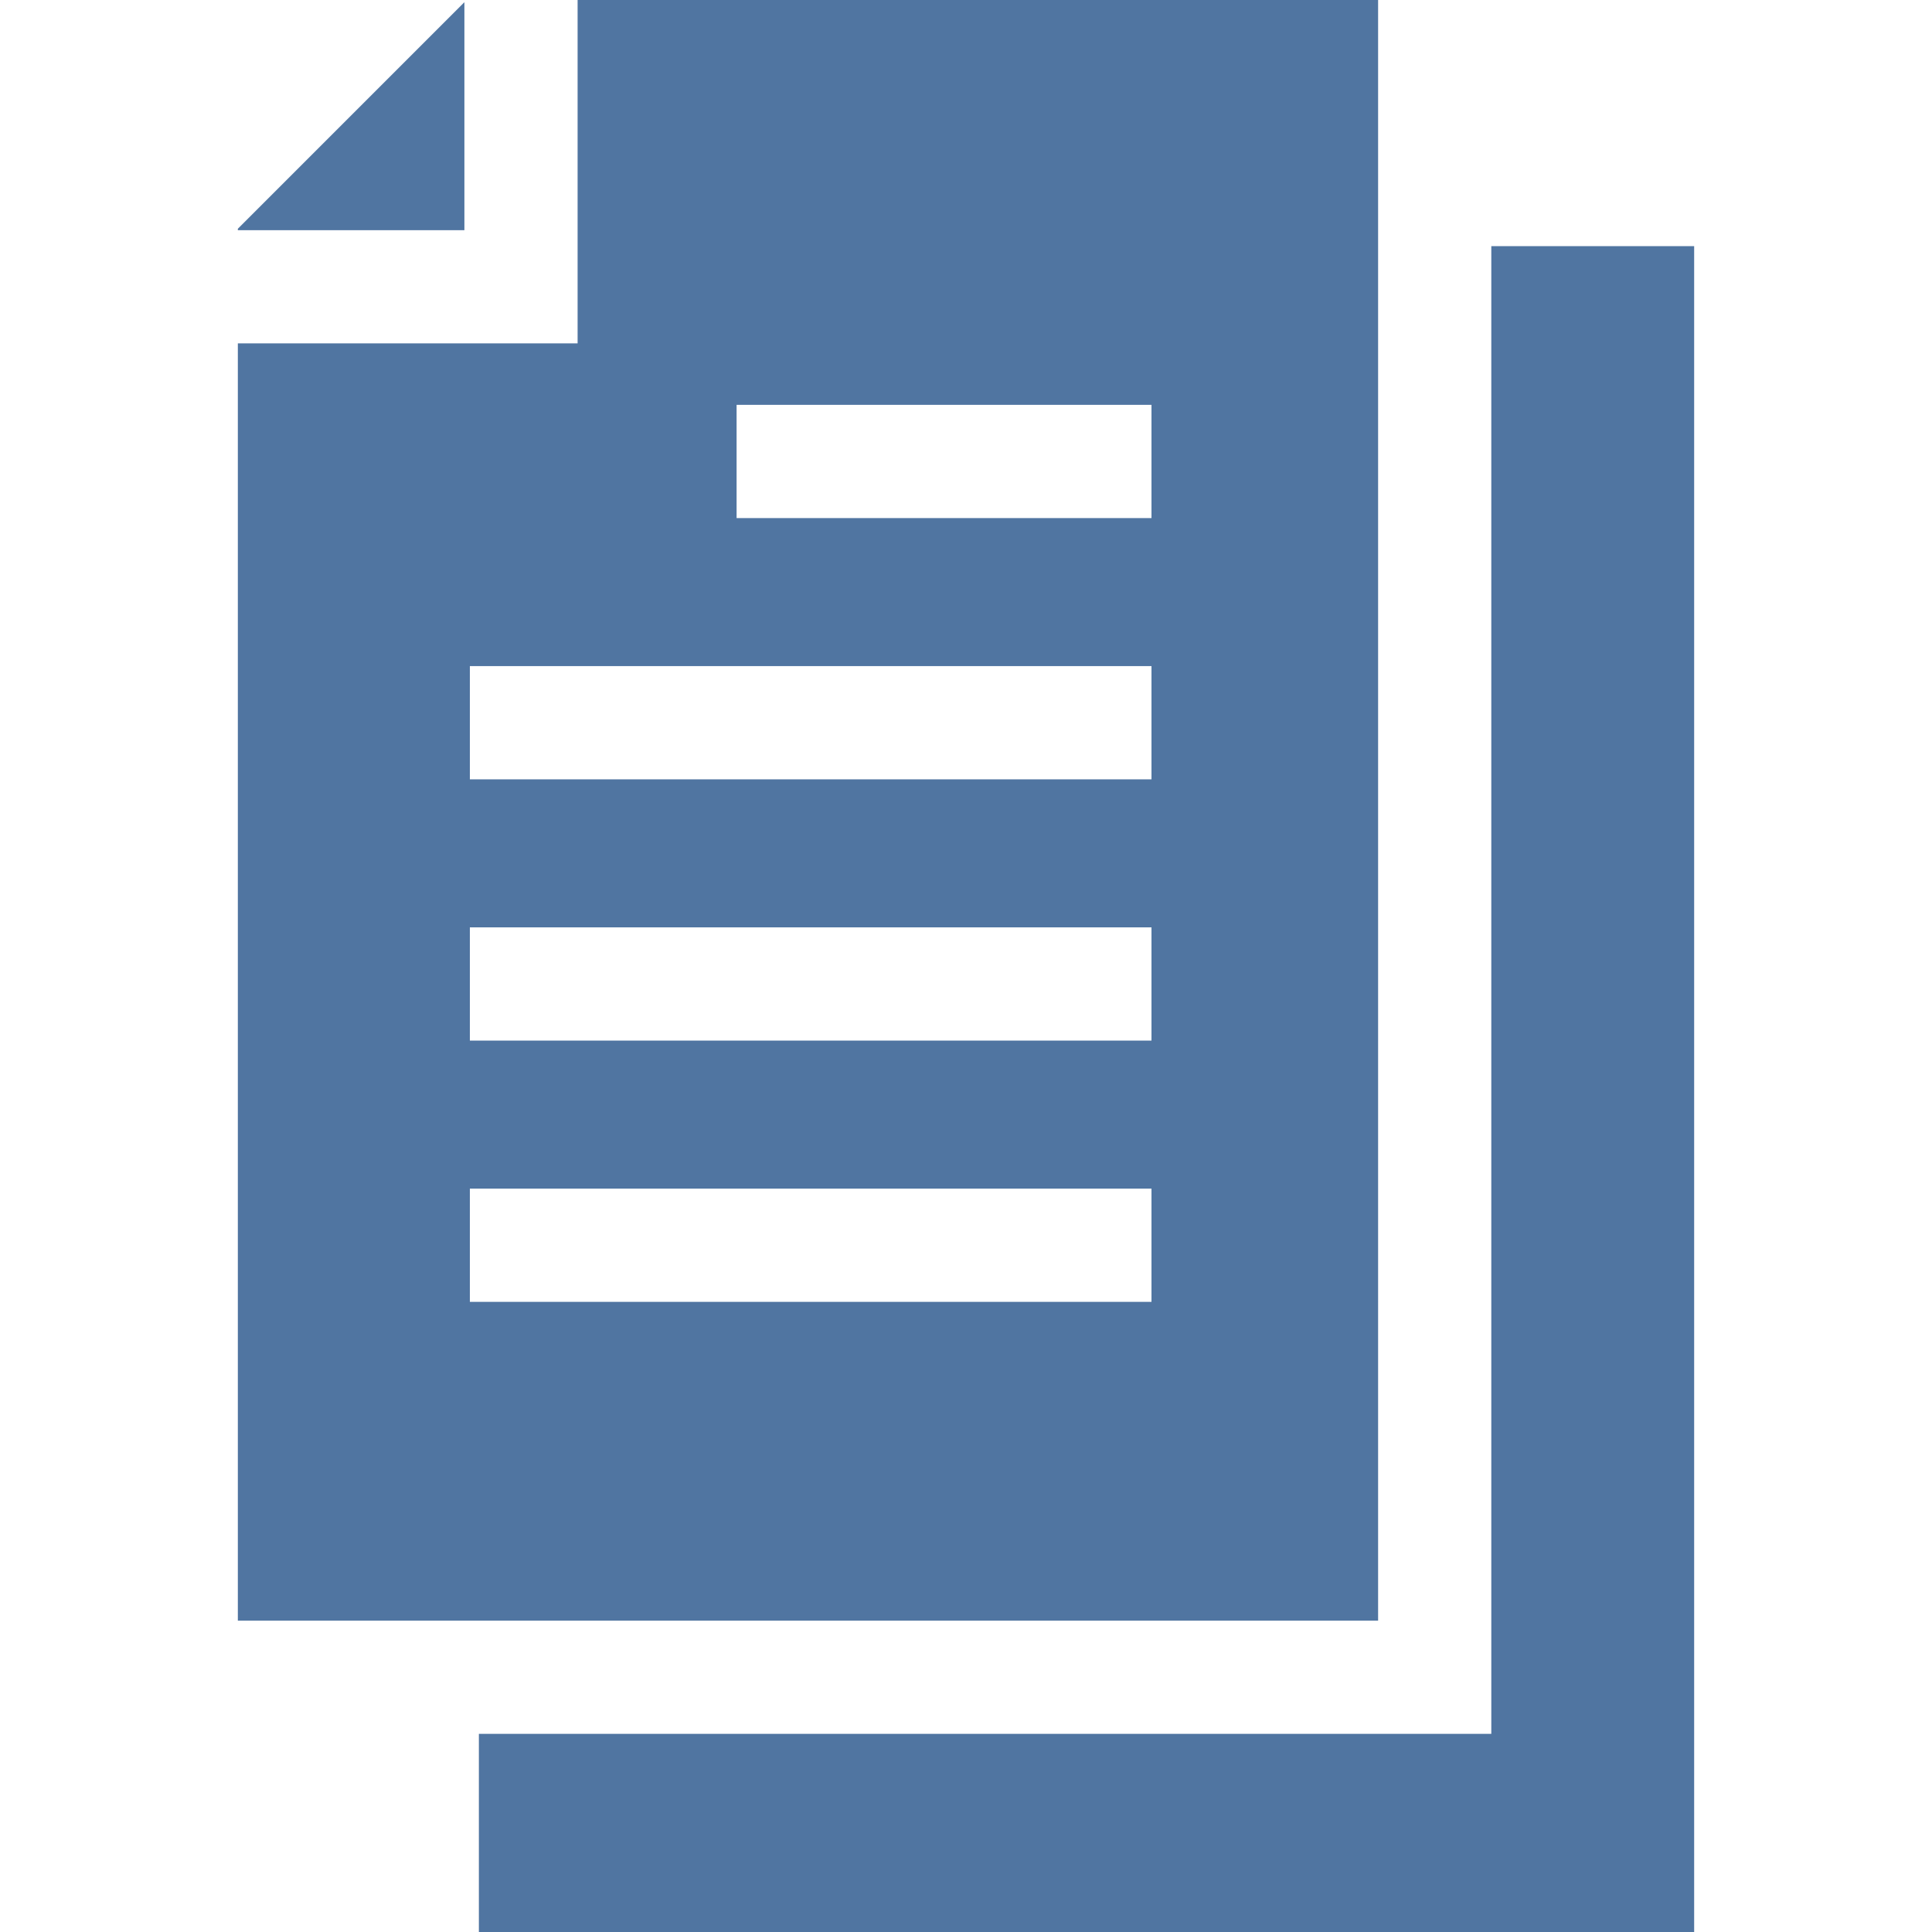
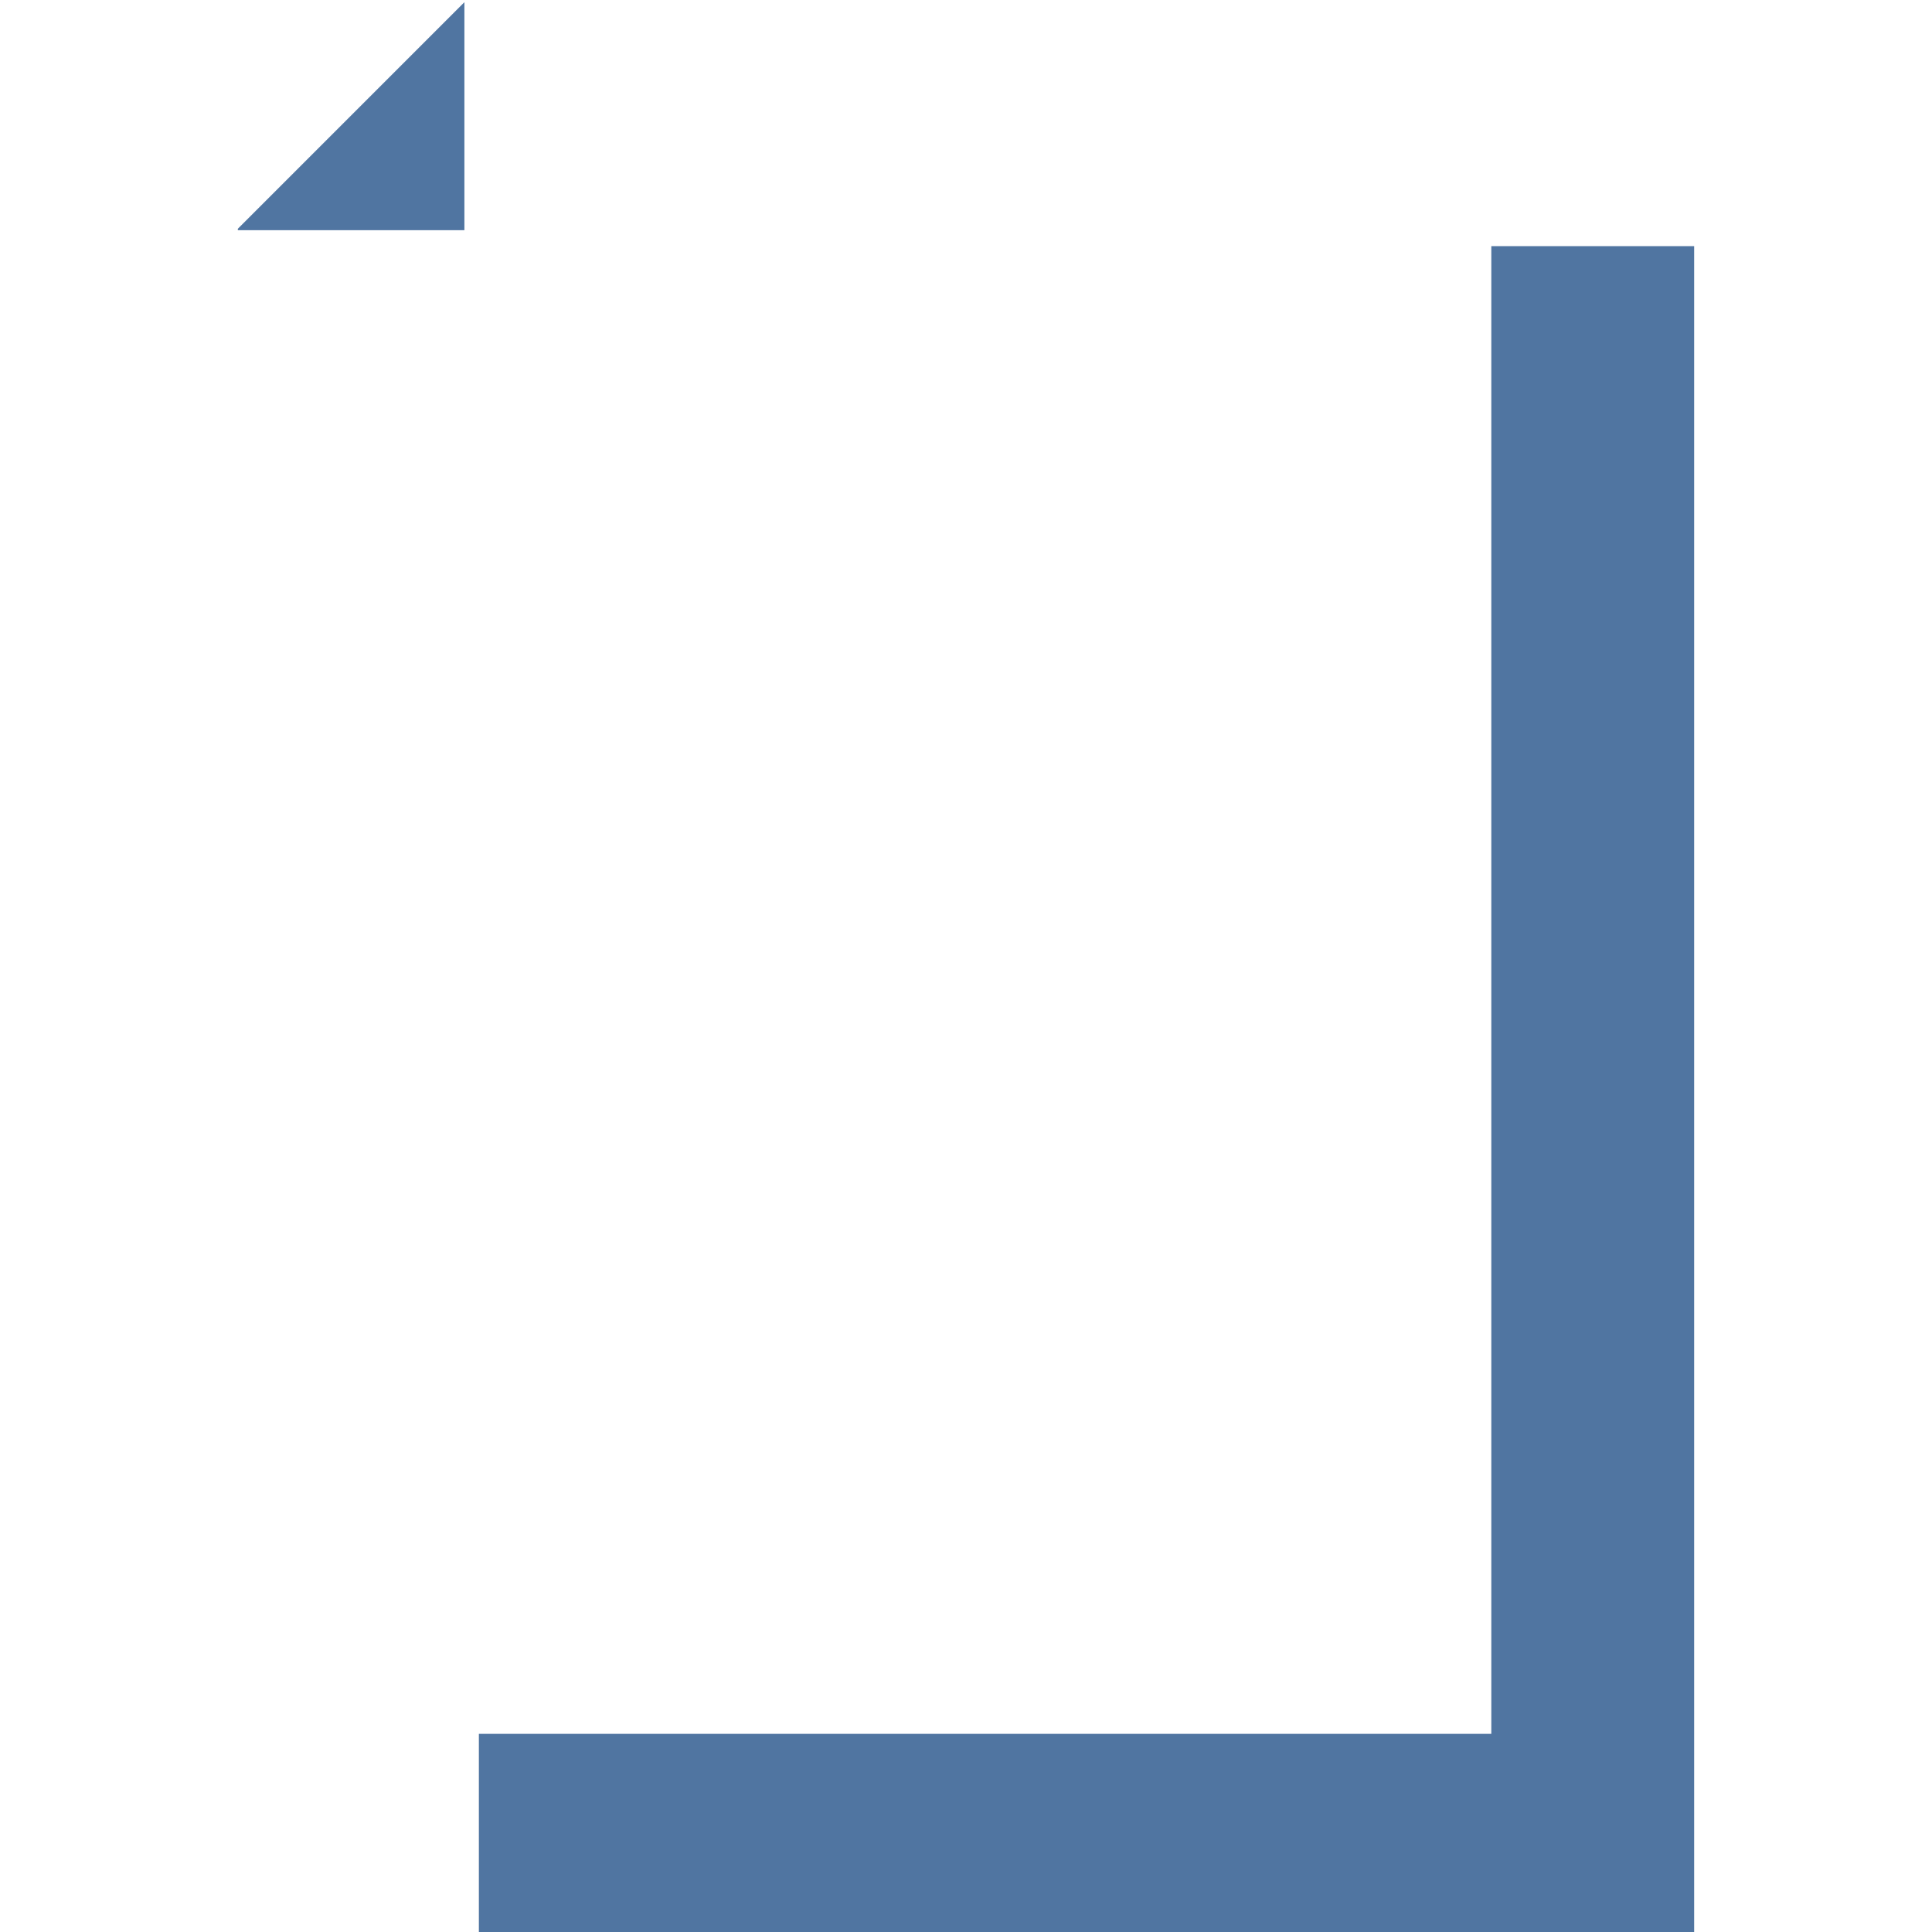
<svg xmlns="http://www.w3.org/2000/svg" version="1.1" id="Capa_1" x="0px" y="0px" viewBox="0 0 512 512" style="enable-background:new 0 0 512 512;" xml:space="preserve" width="512px" height="512px">
  <g>
    <g>
-       <path d="M153.07,0v91H63.03v338.488h302.182V0H153.07z M305.156,345H124.52v-30h180.636V345z M305.156,275.764H124.52v-30h180.636    V275.764z M305.156,206.528H124.52v-30h180.636V206.528z M305.156,137.292H195.204v-30h109.952V137.292z" fill="#5075a1" />
-     </g>
+       </g>
  </g>
  <g>
    <g>
      <polygon points="63.03,60.619 63.03,61 123.07,61 123.07,0.578   " fill="#5075a1" />
    </g>
  </g>
  <g>
    <g>
      <polygon points="395.212,65.23 395.212,459.488 126.907,459.488 126.907,512 448.97,512 448.97,65.23   " fill="#5075a1" />
    </g>
  </g>
  <g>
</g>
  <g>
</g>
  <g>
</g>
  <g>
</g>
  <g>
</g>
  <g>
</g>
  <g>
</g>
  <g>
</g>
  <g>
</g>
  <g>
</g>
  <g>
</g>
  <g>
</g>
  <g>
</g>
  <g>
</g>
  <g>
</g>
</svg>